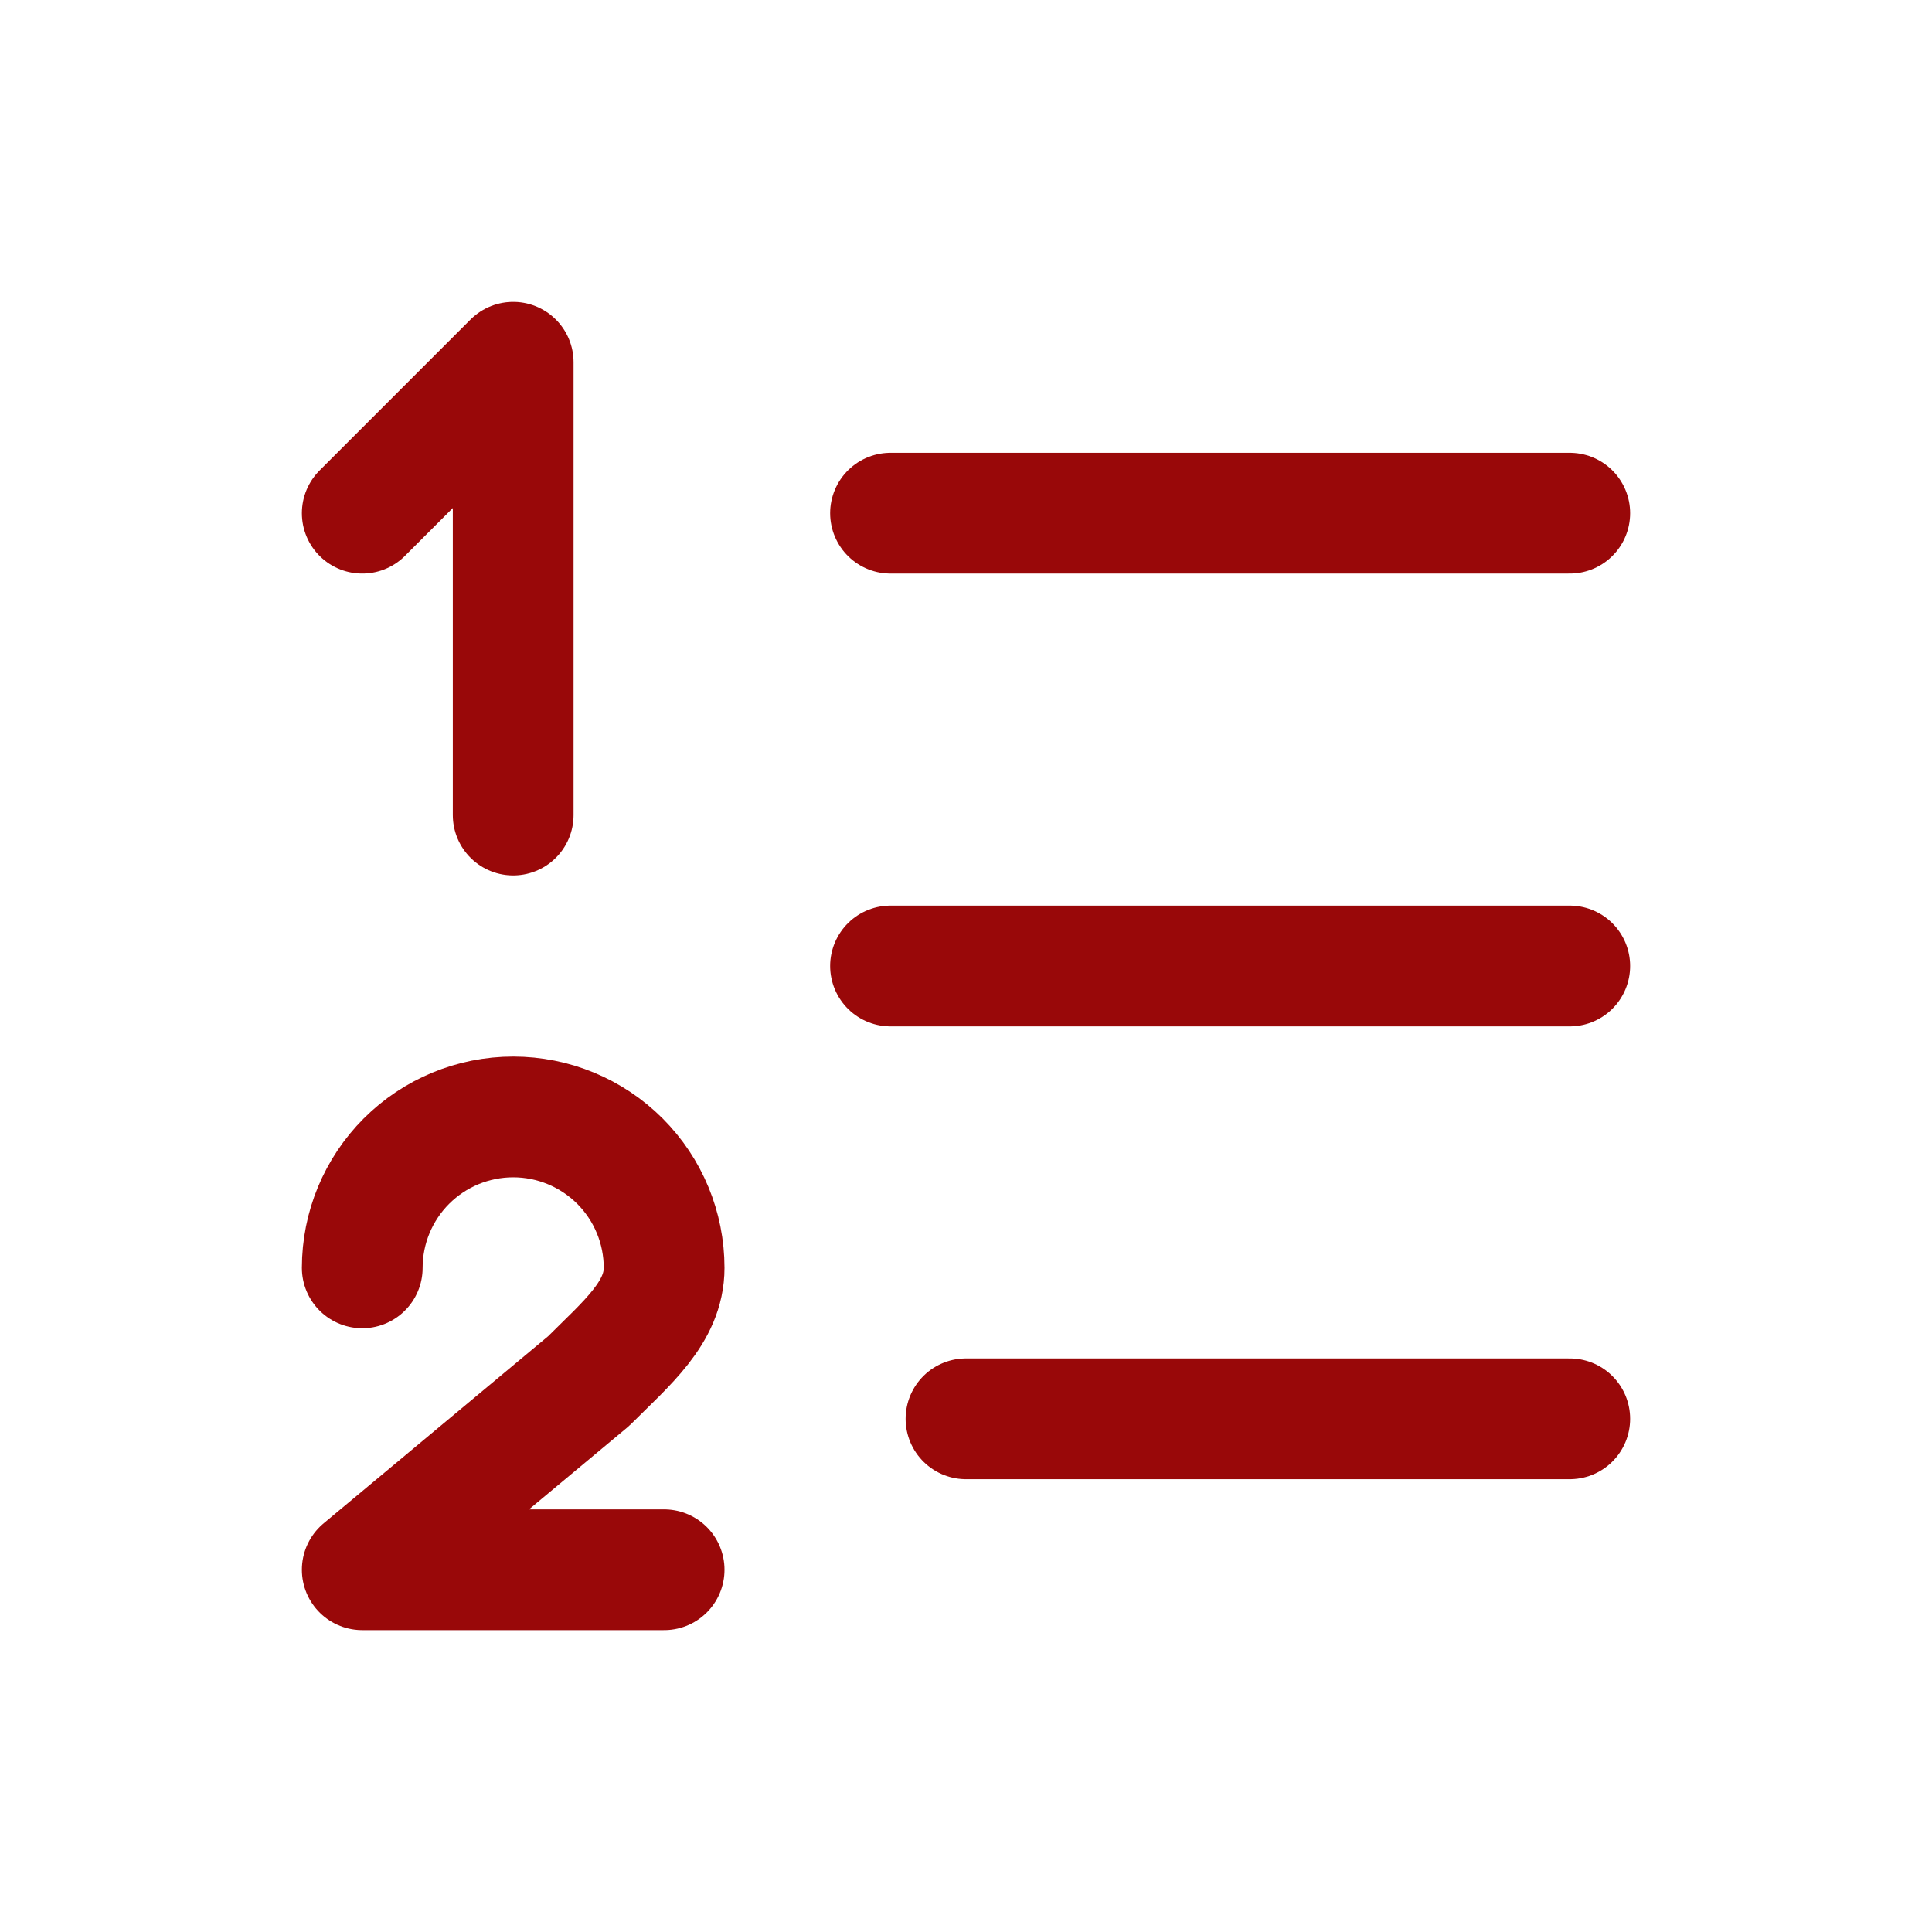
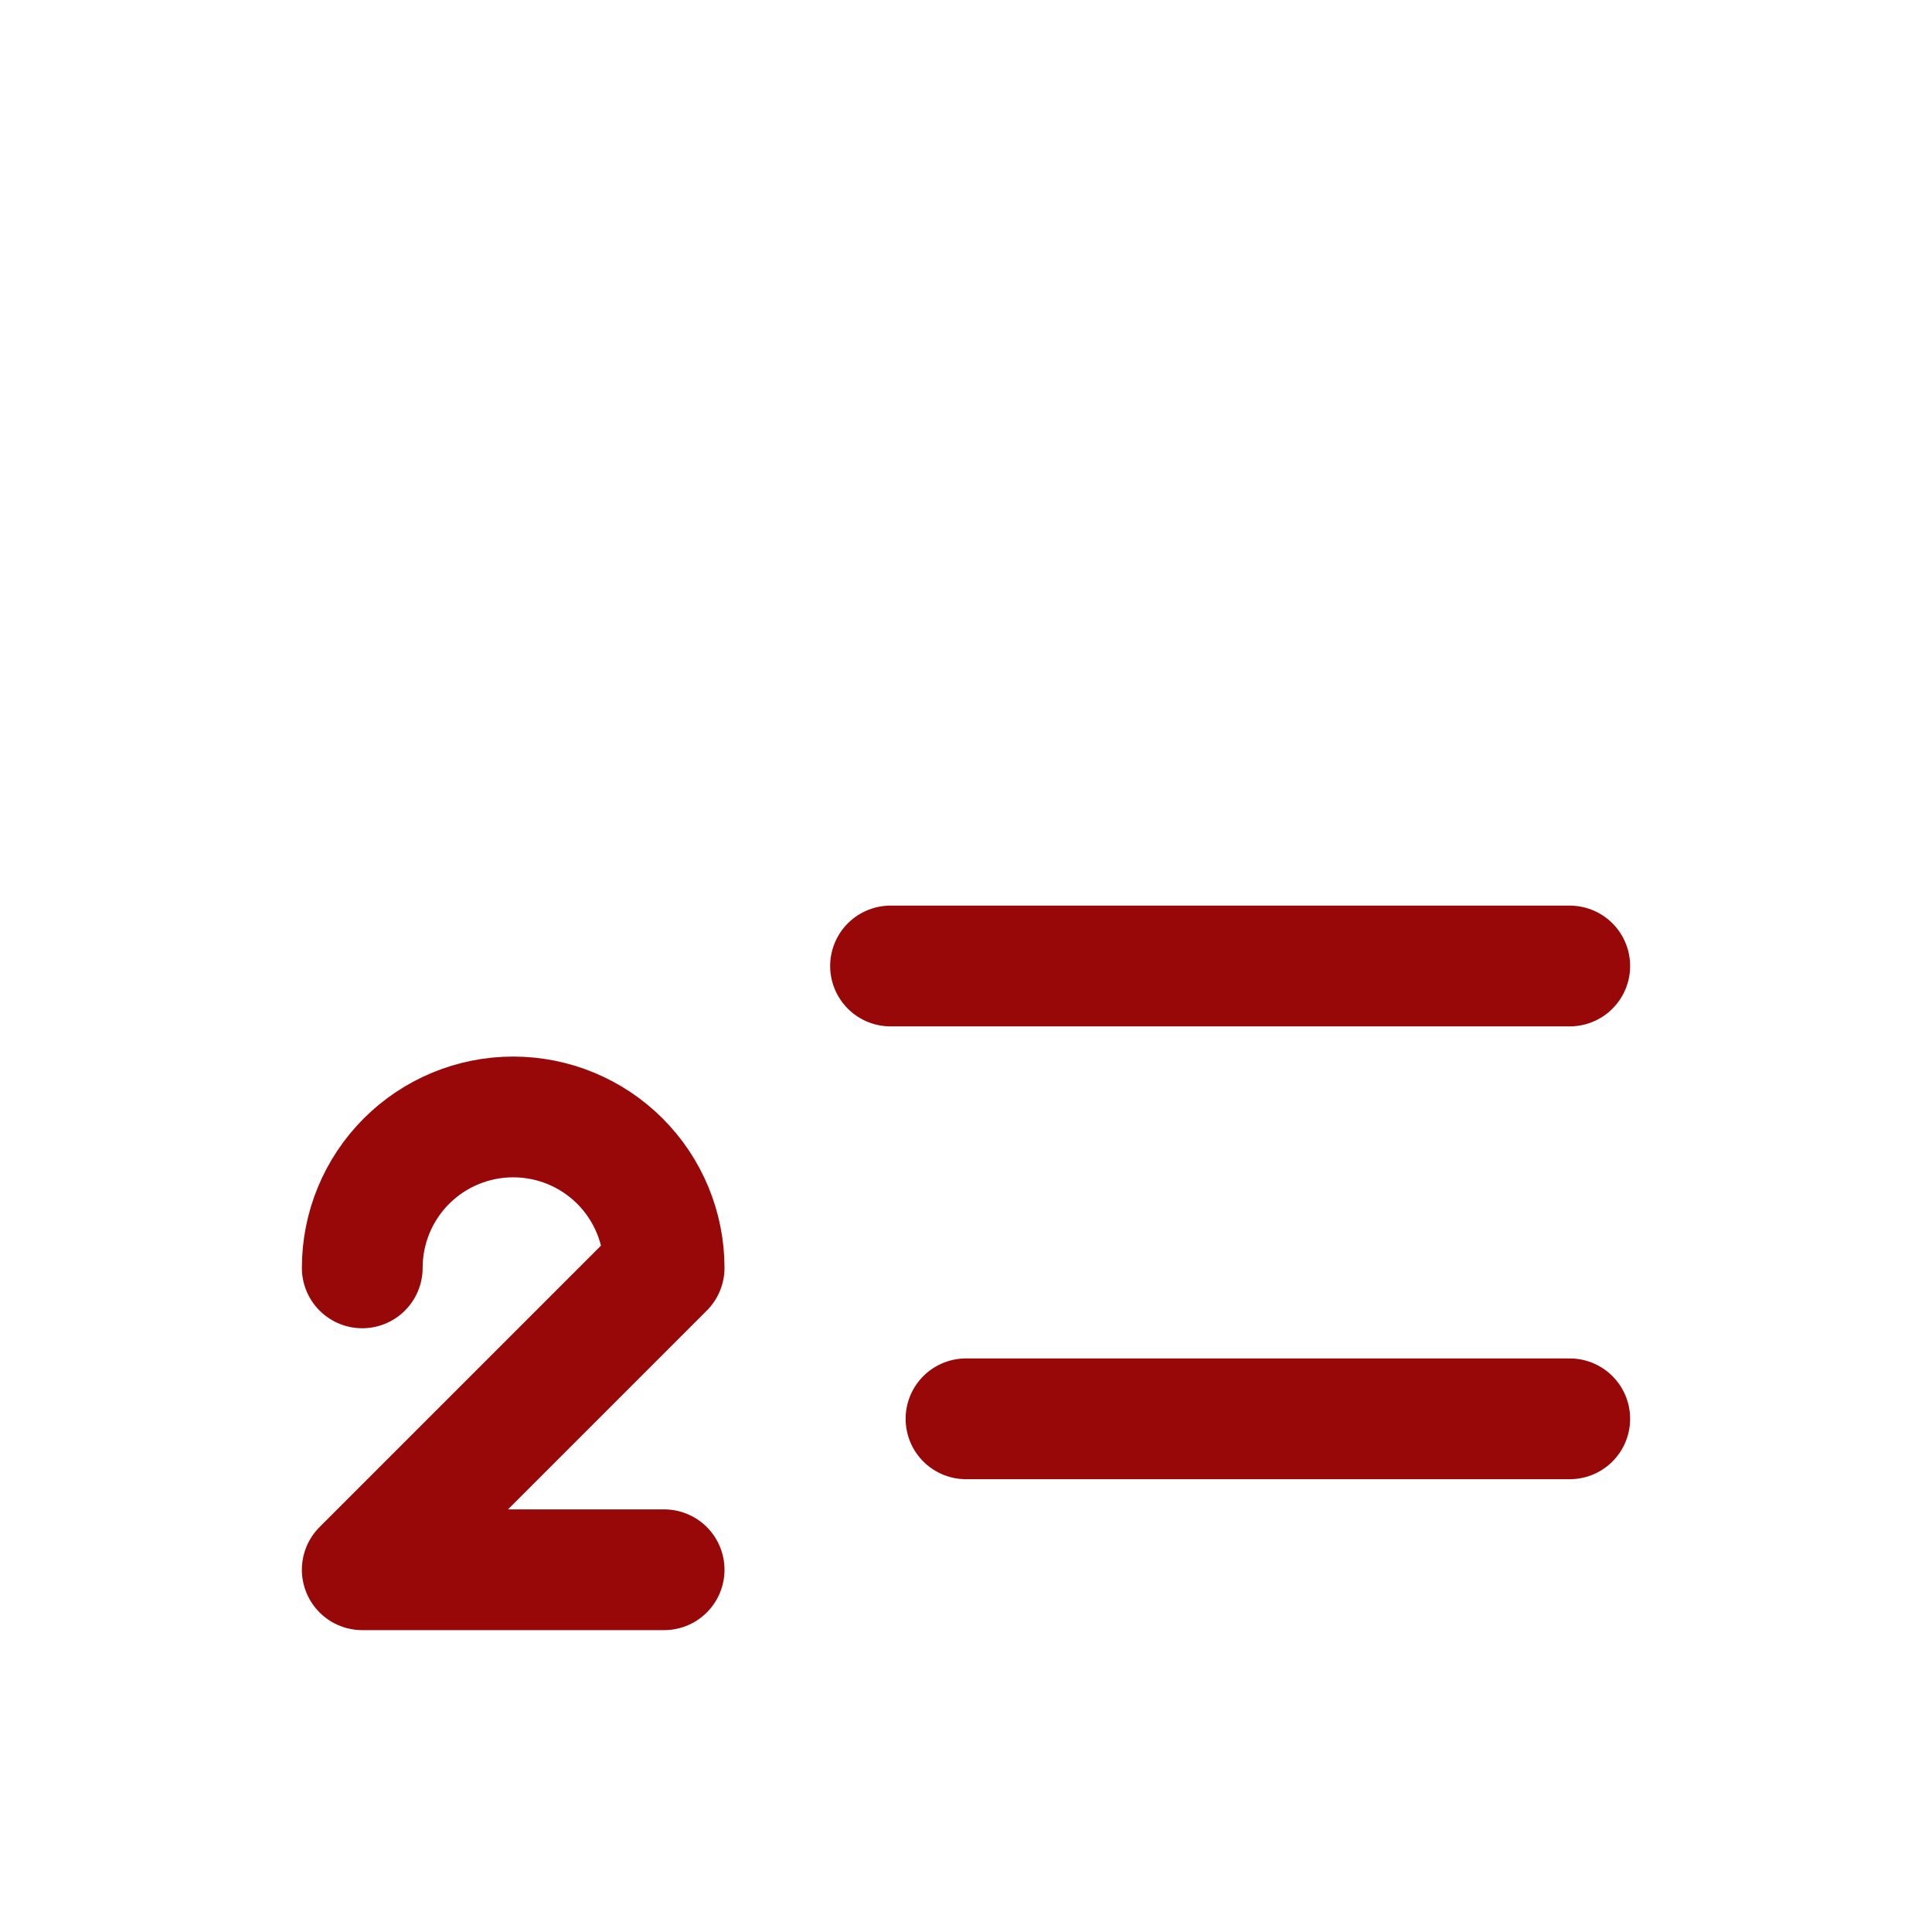
<svg xmlns="http://www.w3.org/2000/svg" width="48" height="48" viewBox="0 0 48 48" fill="none">
-   <path d="M22.125 12.75H39" stroke="#990809" stroke-width="3" stroke-linecap="round" stroke-linejoin="round" />
  <path d="M22.125 24H39" stroke="#990809" stroke-width="3" stroke-linecap="round" stroke-linejoin="round" />
  <path d="M24 35.25H39" stroke="#990809" stroke-width="3" stroke-linecap="round" stroke-linejoin="round" />
-   <path d="M9 31.5C9 30.505 9.395 29.552 10.098 28.848C10.802 28.145 11.755 27.75 12.75 27.75C13.745 27.75 14.698 28.145 15.402 28.848C16.105 29.552 16.5 30.505 16.5 31.5C16.5 32.608 15.562 33.375 14.625 34.312L9 39H16.5" stroke="#990809" stroke-width="3" stroke-linecap="round" stroke-linejoin="round" />
-   <path d="M12.75 20.25V9L9 12.75" stroke="#990809" stroke-width="3" stroke-linecap="round" stroke-linejoin="round" />
+   <path d="M9 31.5C9 30.505 9.395 29.552 10.098 28.848C10.802 28.145 11.755 27.75 12.75 27.75C13.745 27.75 14.698 28.145 15.402 28.848C16.105 29.552 16.5 30.505 16.5 31.5L9 39H16.5" stroke="#990809" stroke-width="3" stroke-linecap="round" stroke-linejoin="round" />
</svg>